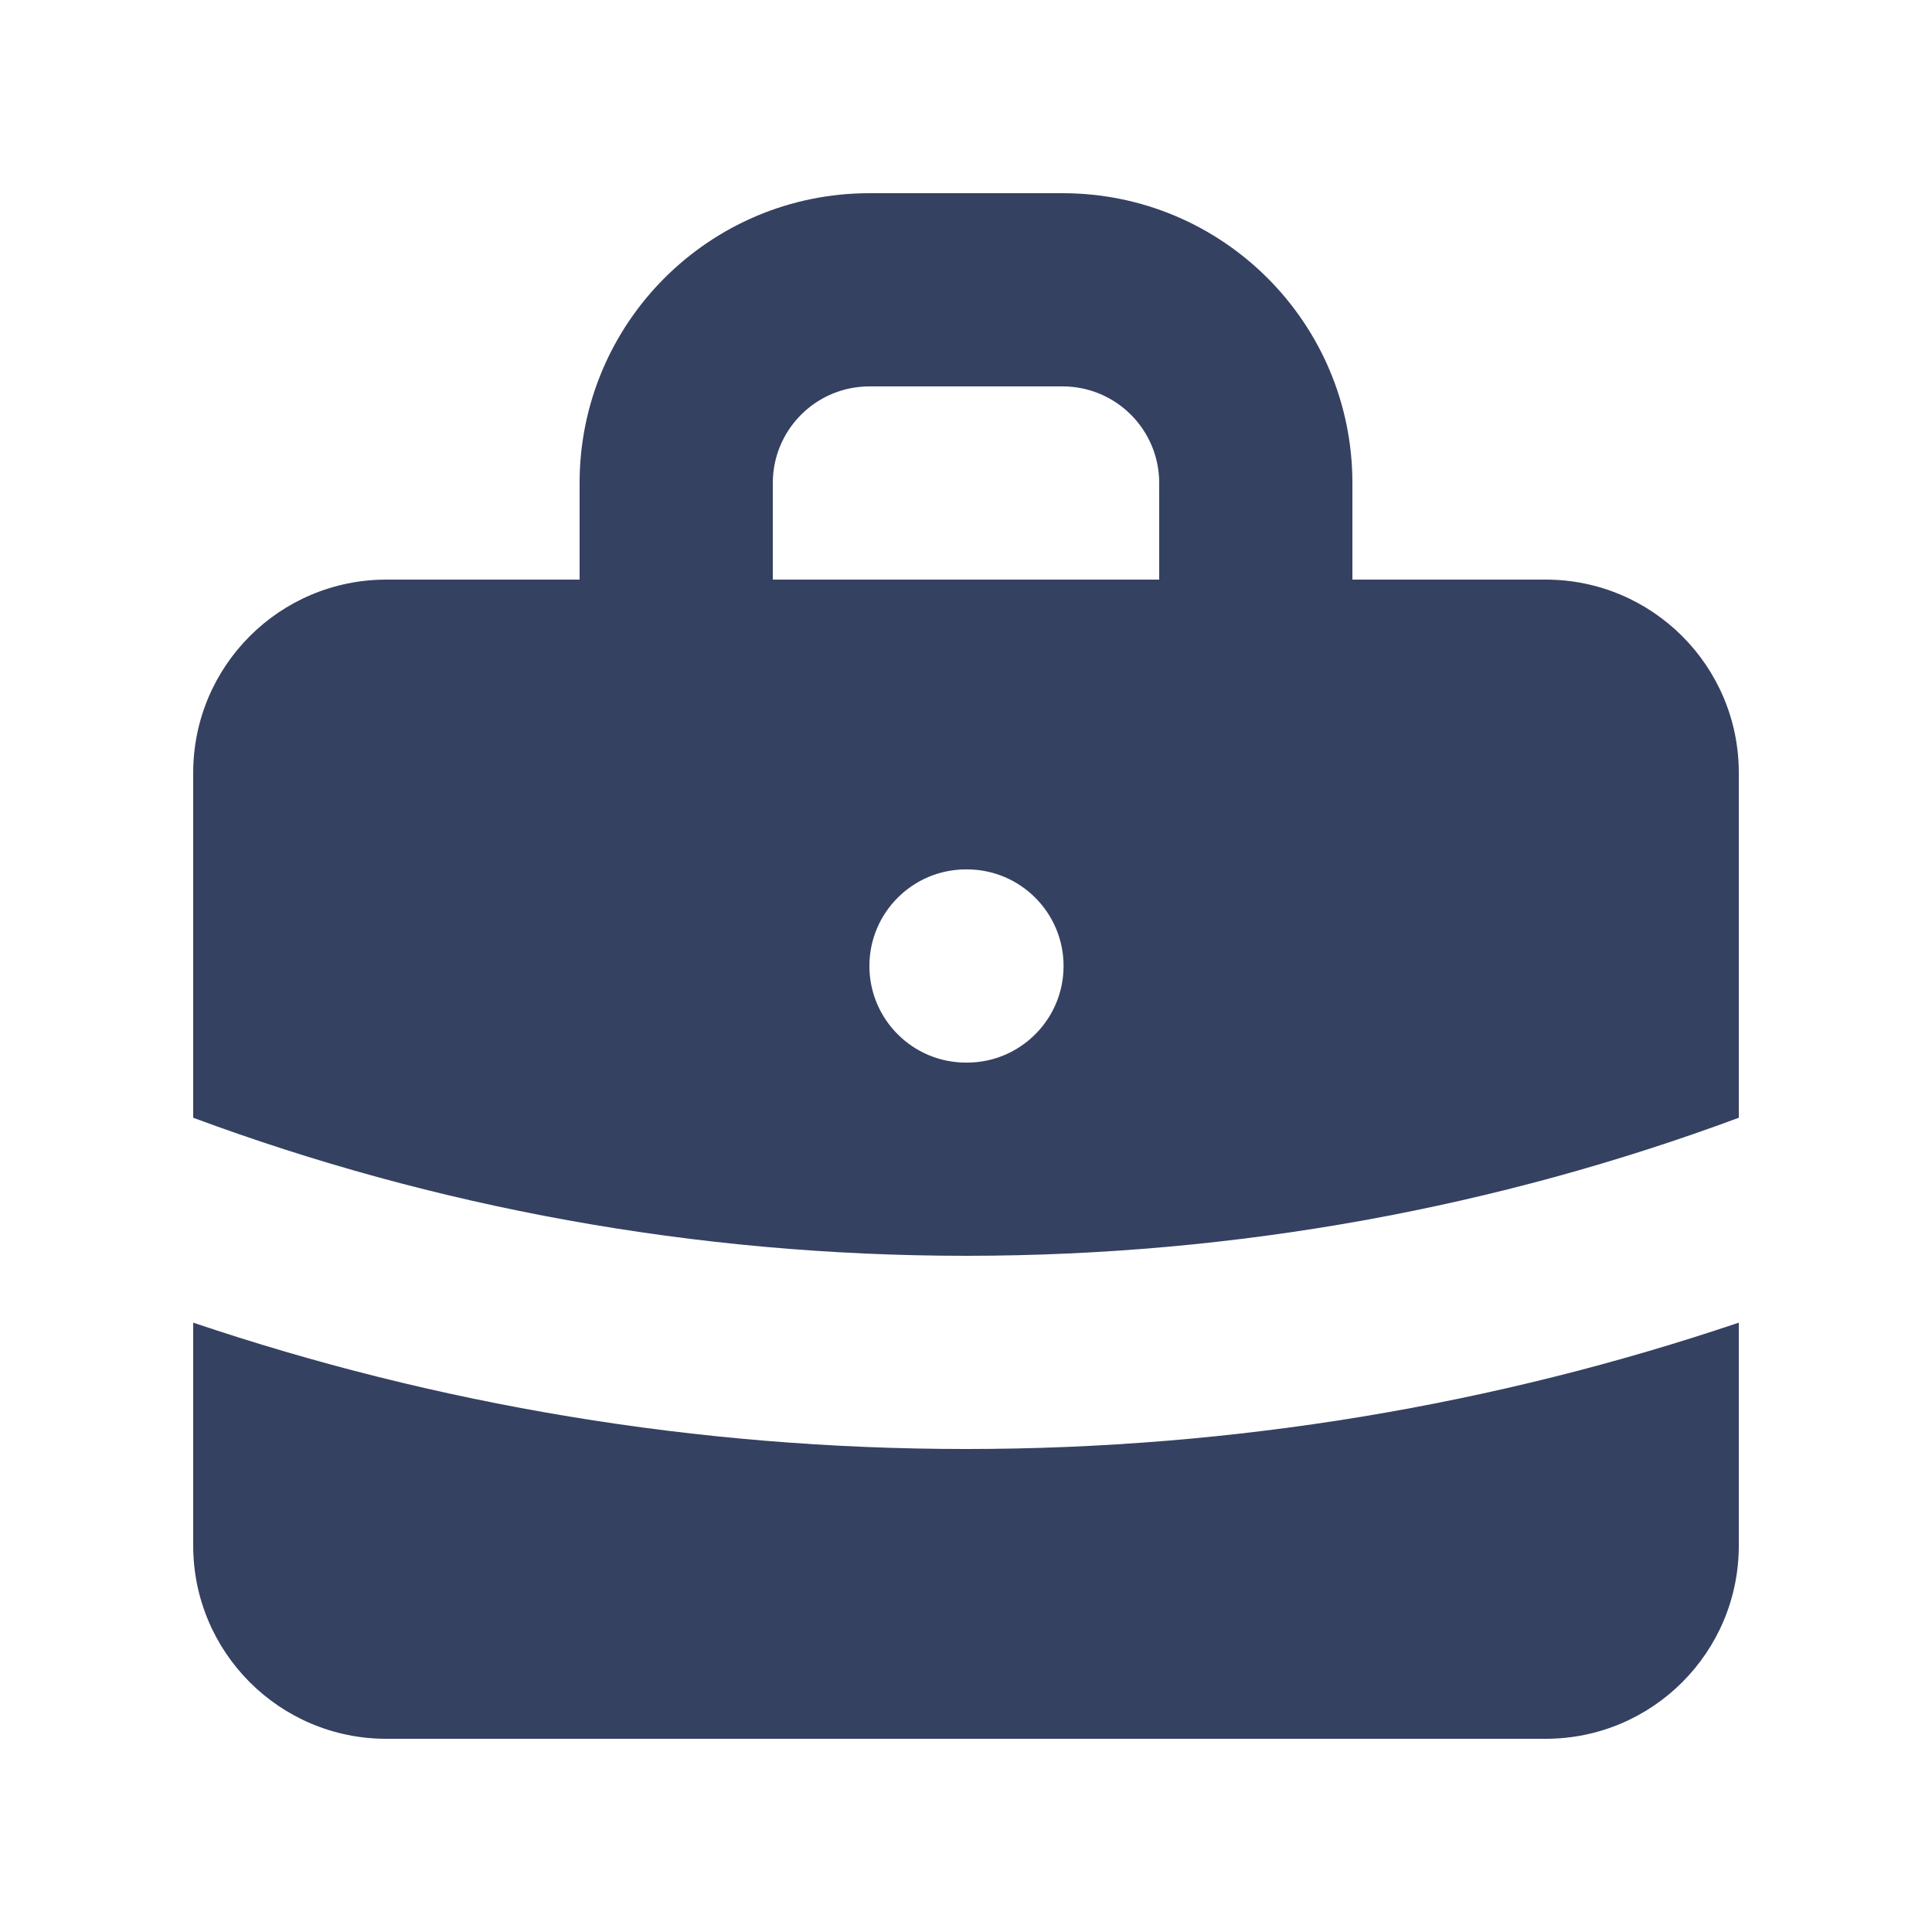
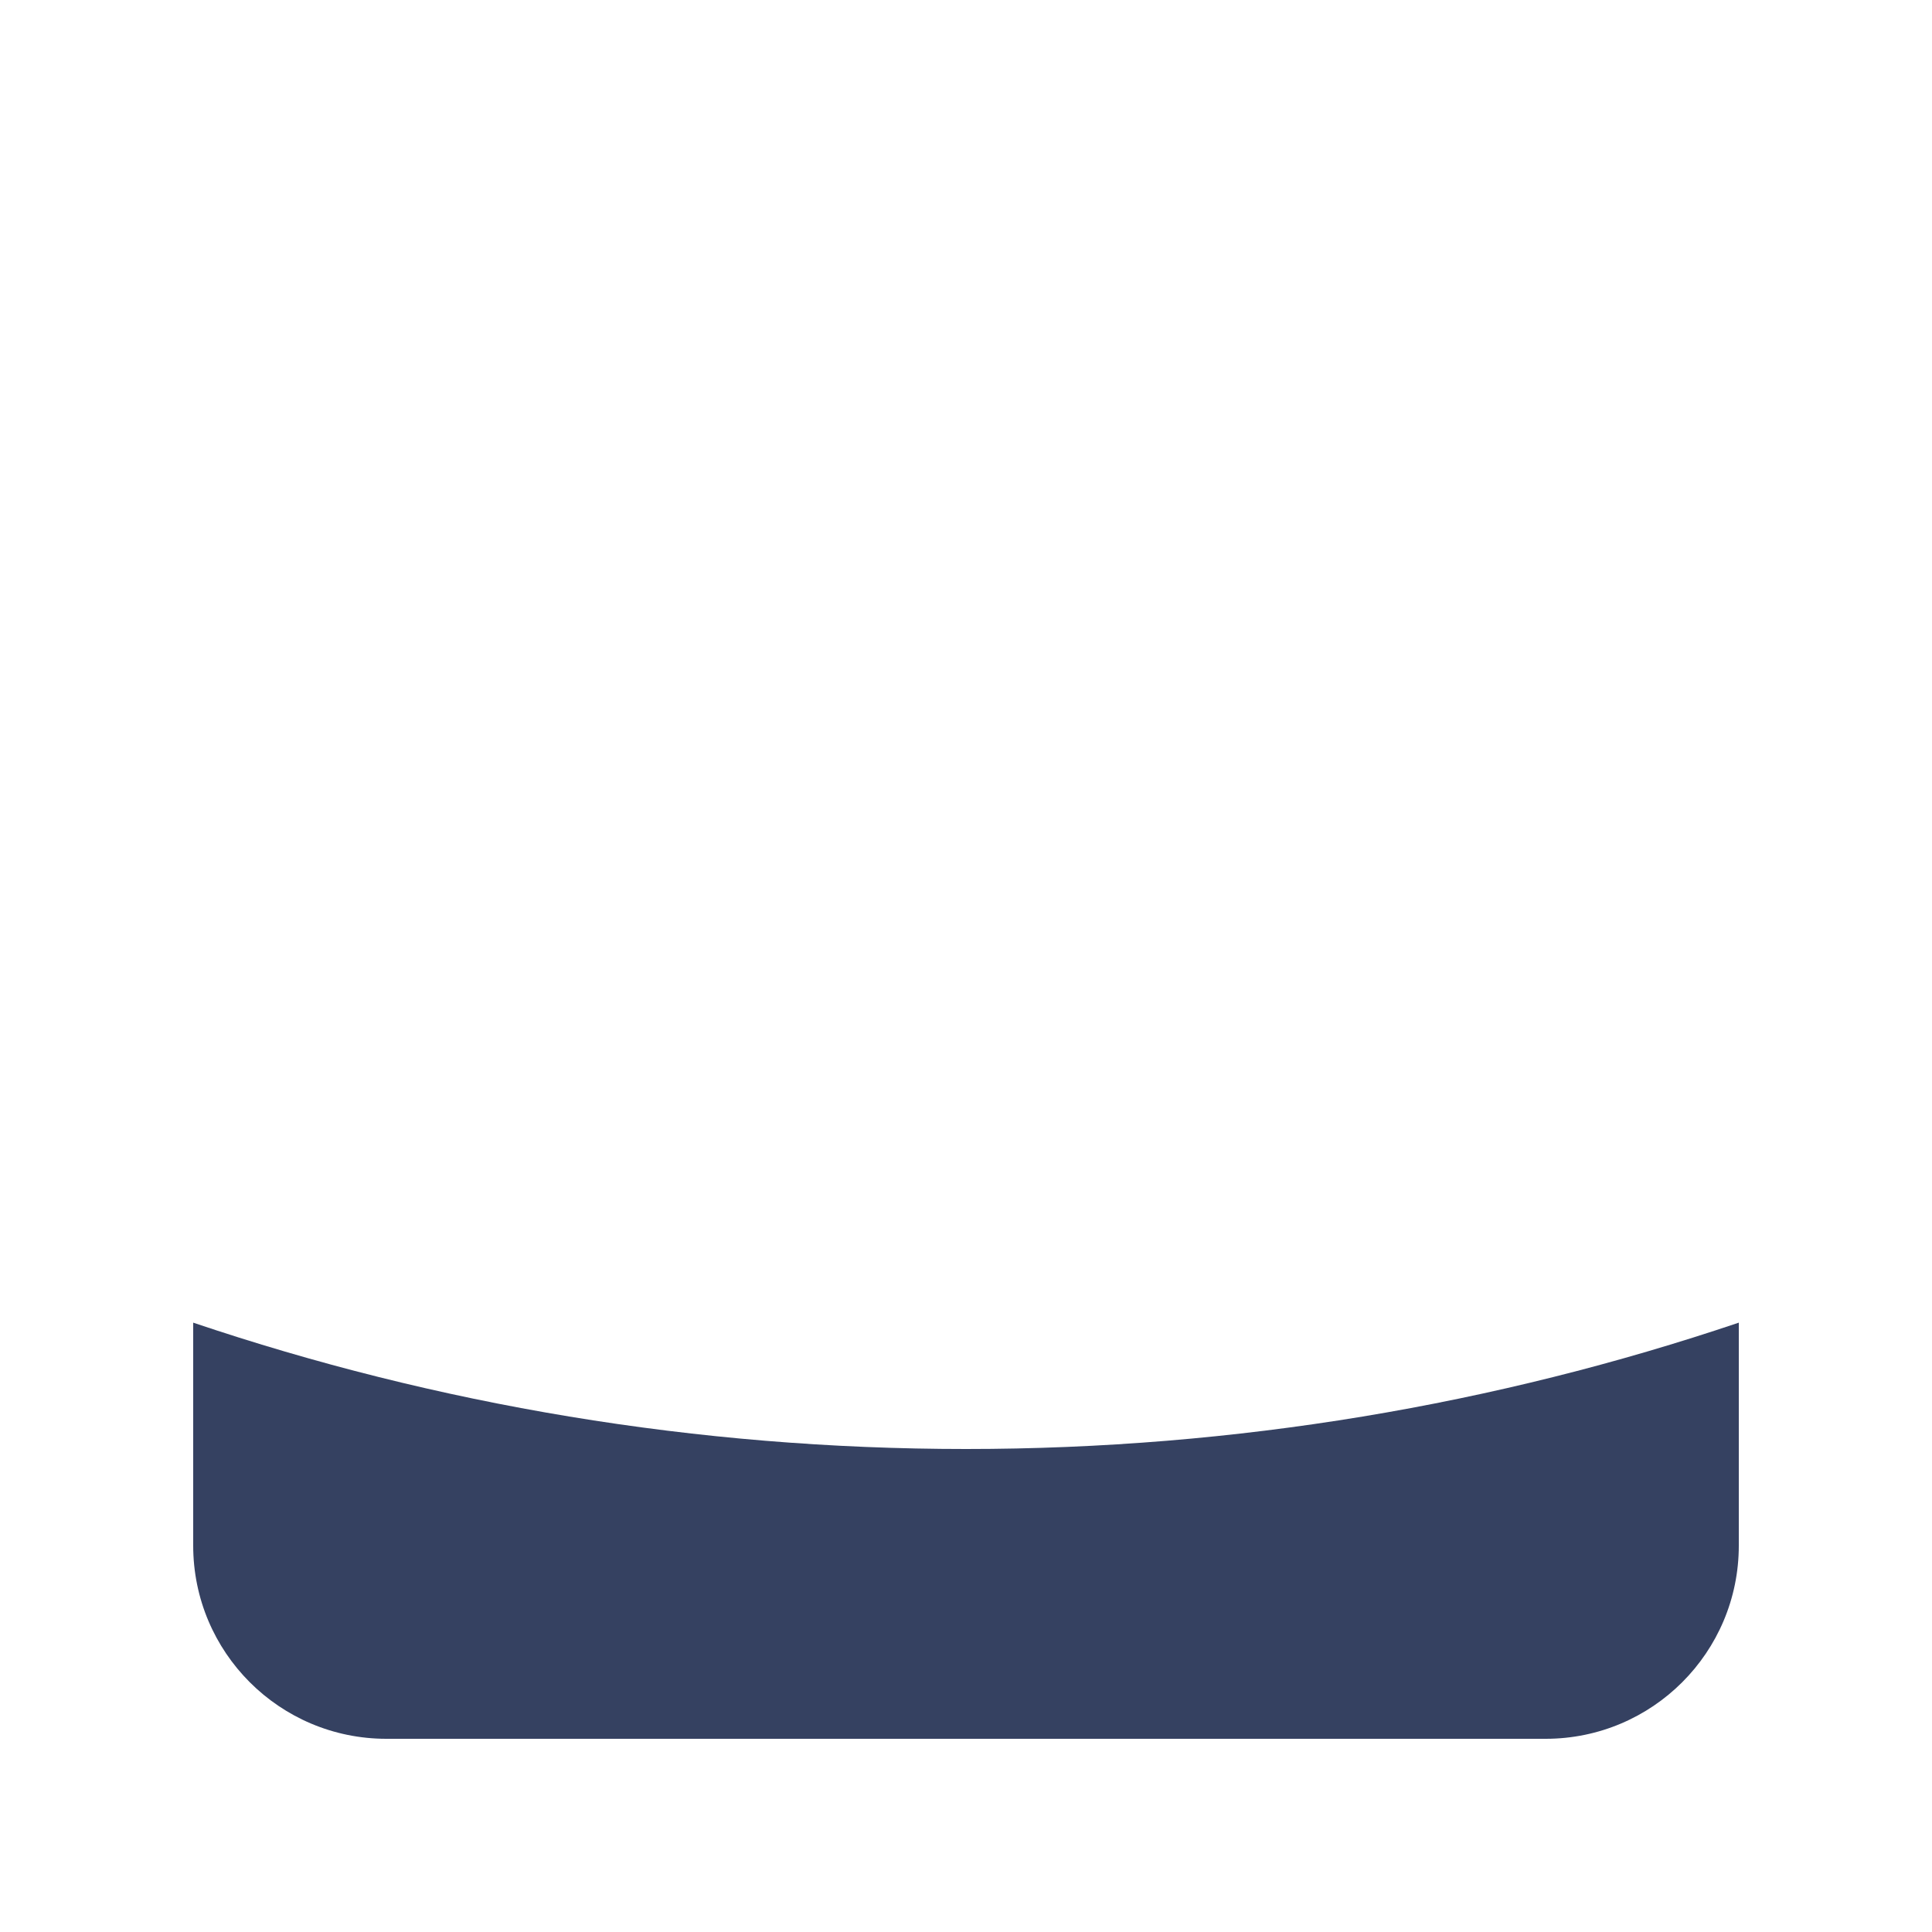
<svg xmlns="http://www.w3.org/2000/svg" width="20" height="20" viewBox="0 0 20 20" fill="none">
-   <path fill-rule="evenodd" clip-rule="evenodd" d="M6 6V5C6 3.343 7.343 2 9 2H11C12.657 2 14 3.343 14 5V6H16C17.105 6 18 6.895 18 8V11.571C15.51 12.495 12.815 13 10 13C7.185 13 4.49 12.495 2 11.571V8C2 6.895 2.895 6 4 6H6ZM8 5C8 4.448 8.448 4 9 4H11C11.552 4 12 4.448 12 5V6H8V5ZM9 10C9 9.448 9.448 9 10 9H10.01C10.562 9 11.01 9.448 11.01 10C11.01 10.552 10.562 11 10.01 11H10C9.448 11 9 10.552 9 10Z" fill="#354161" />
  <path d="M2 13.692V16C2 17.105 2.895 18 4 18H16C17.105 18 18 17.105 18 16V13.692C15.487 14.54 12.796 15 10 15C7.204 15 4.513 14.54 2 13.692Z" fill="#354161" />
</svg>